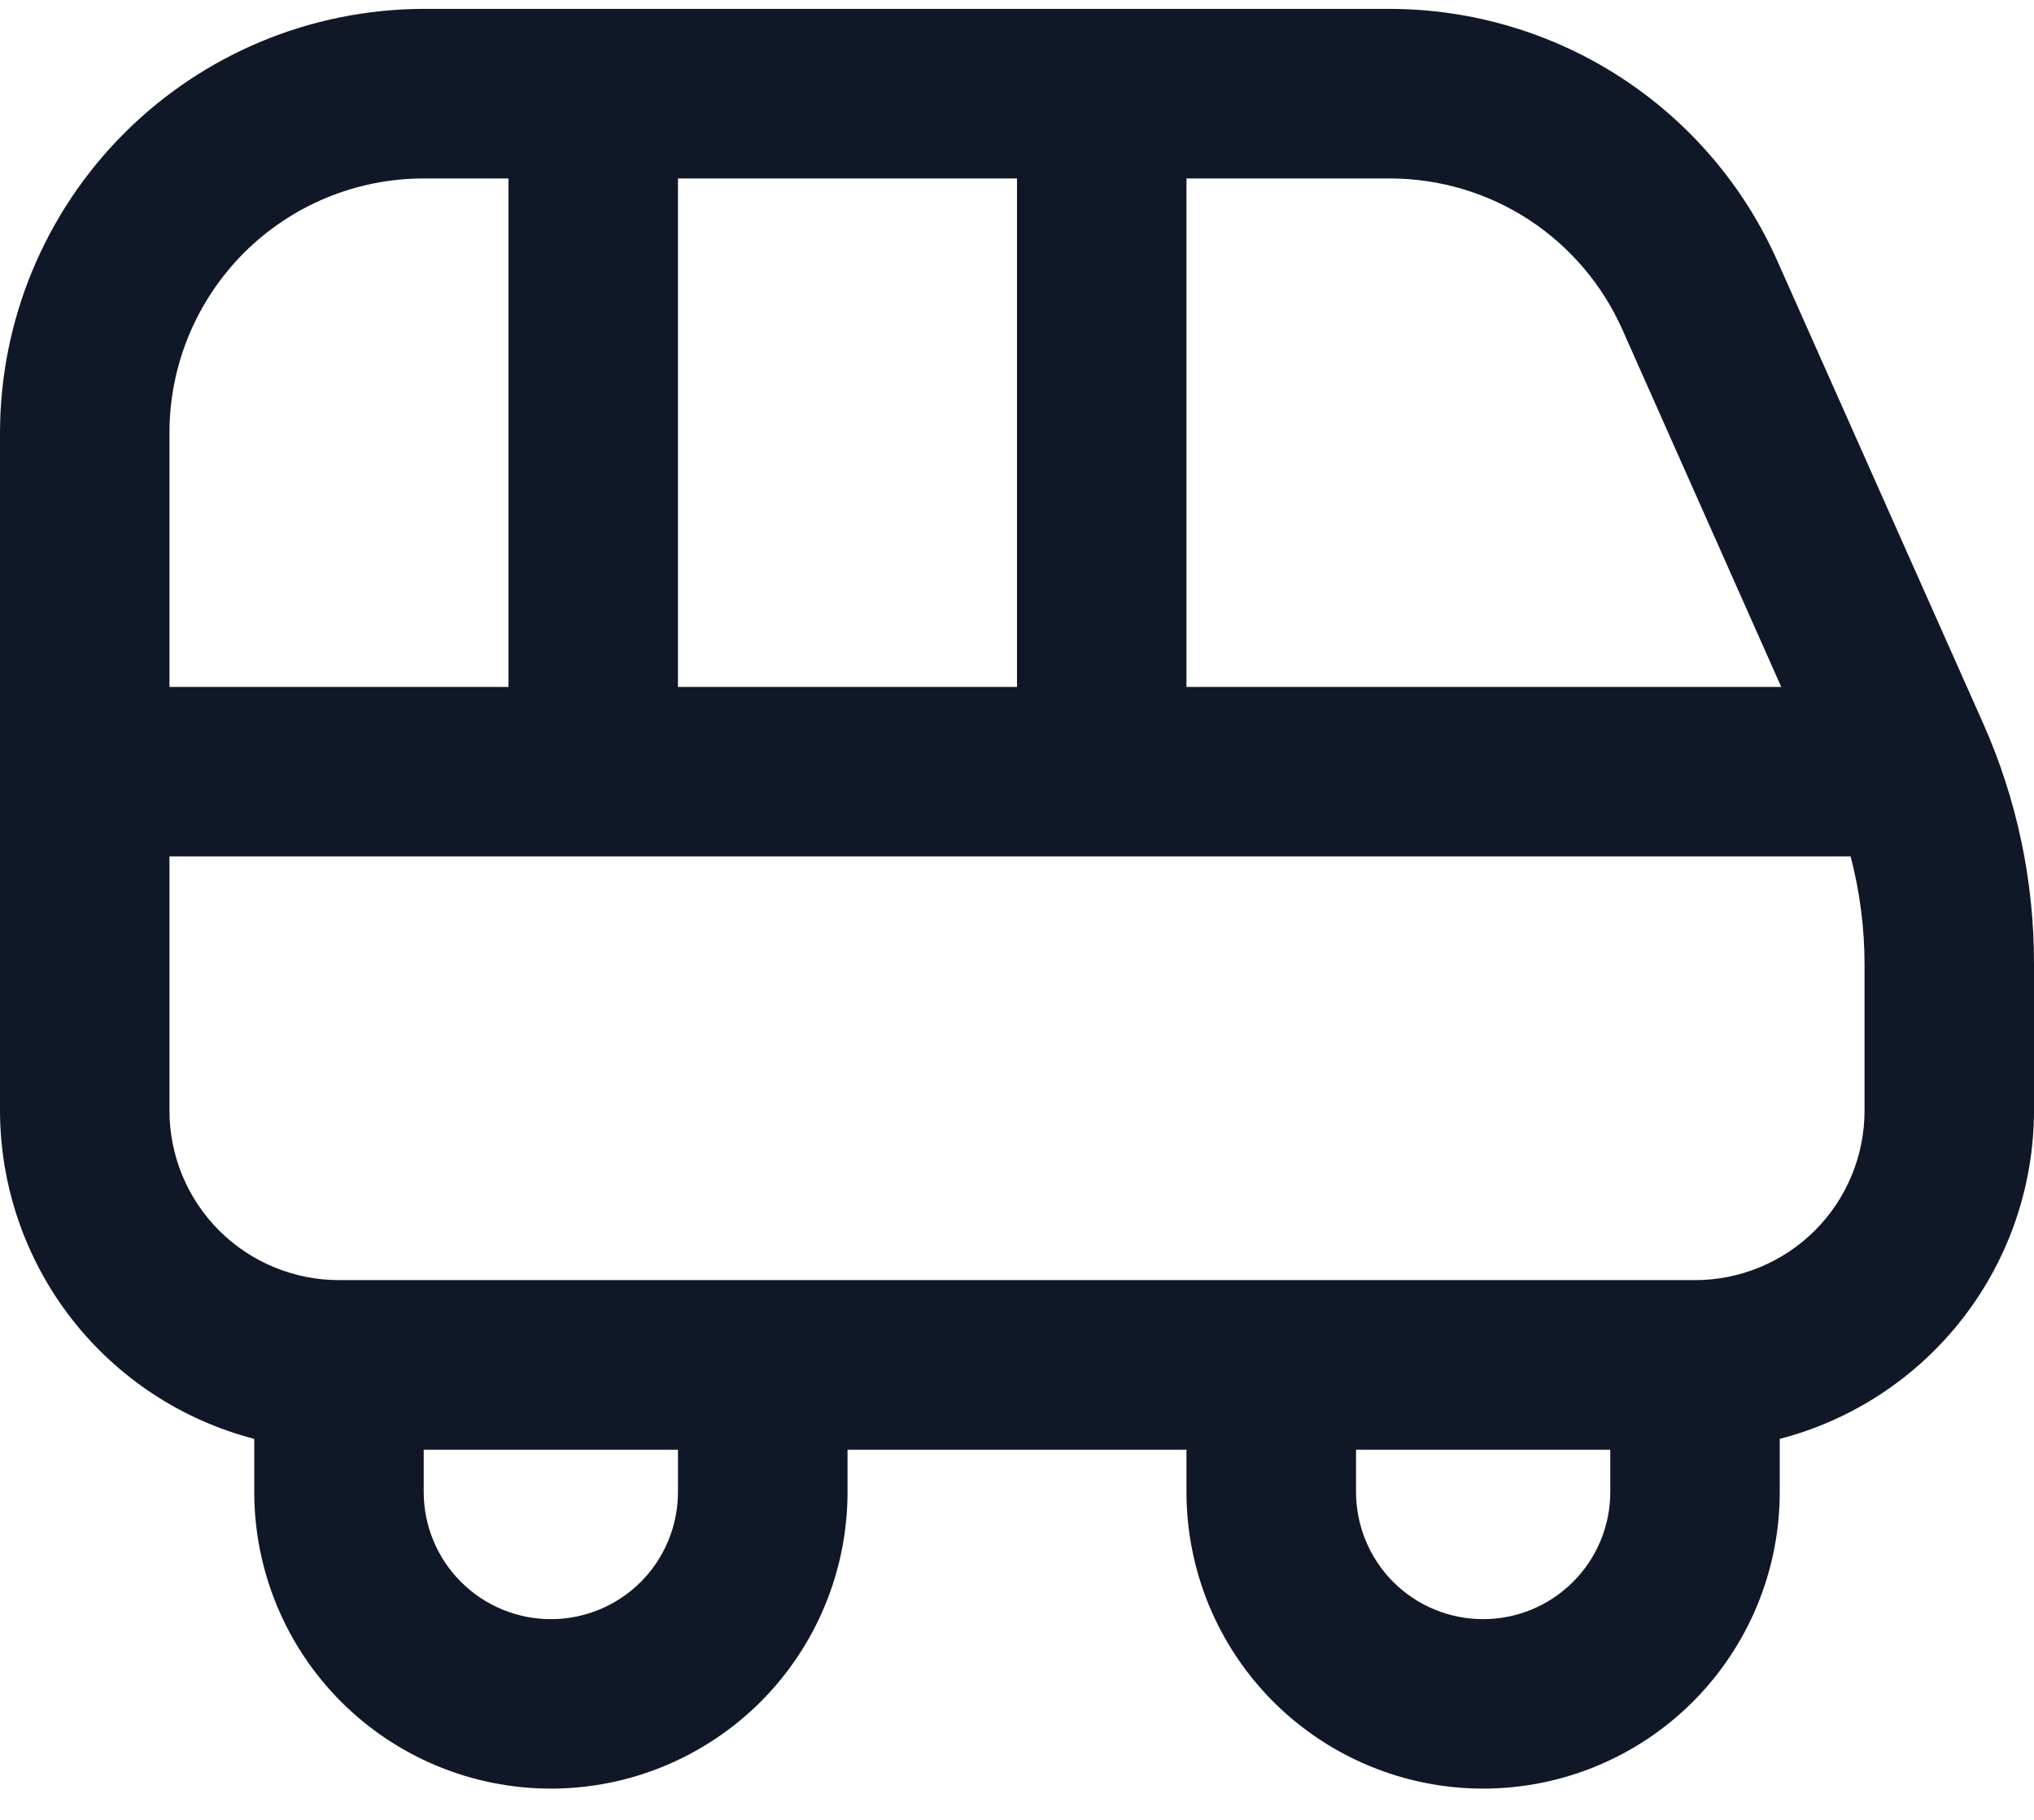
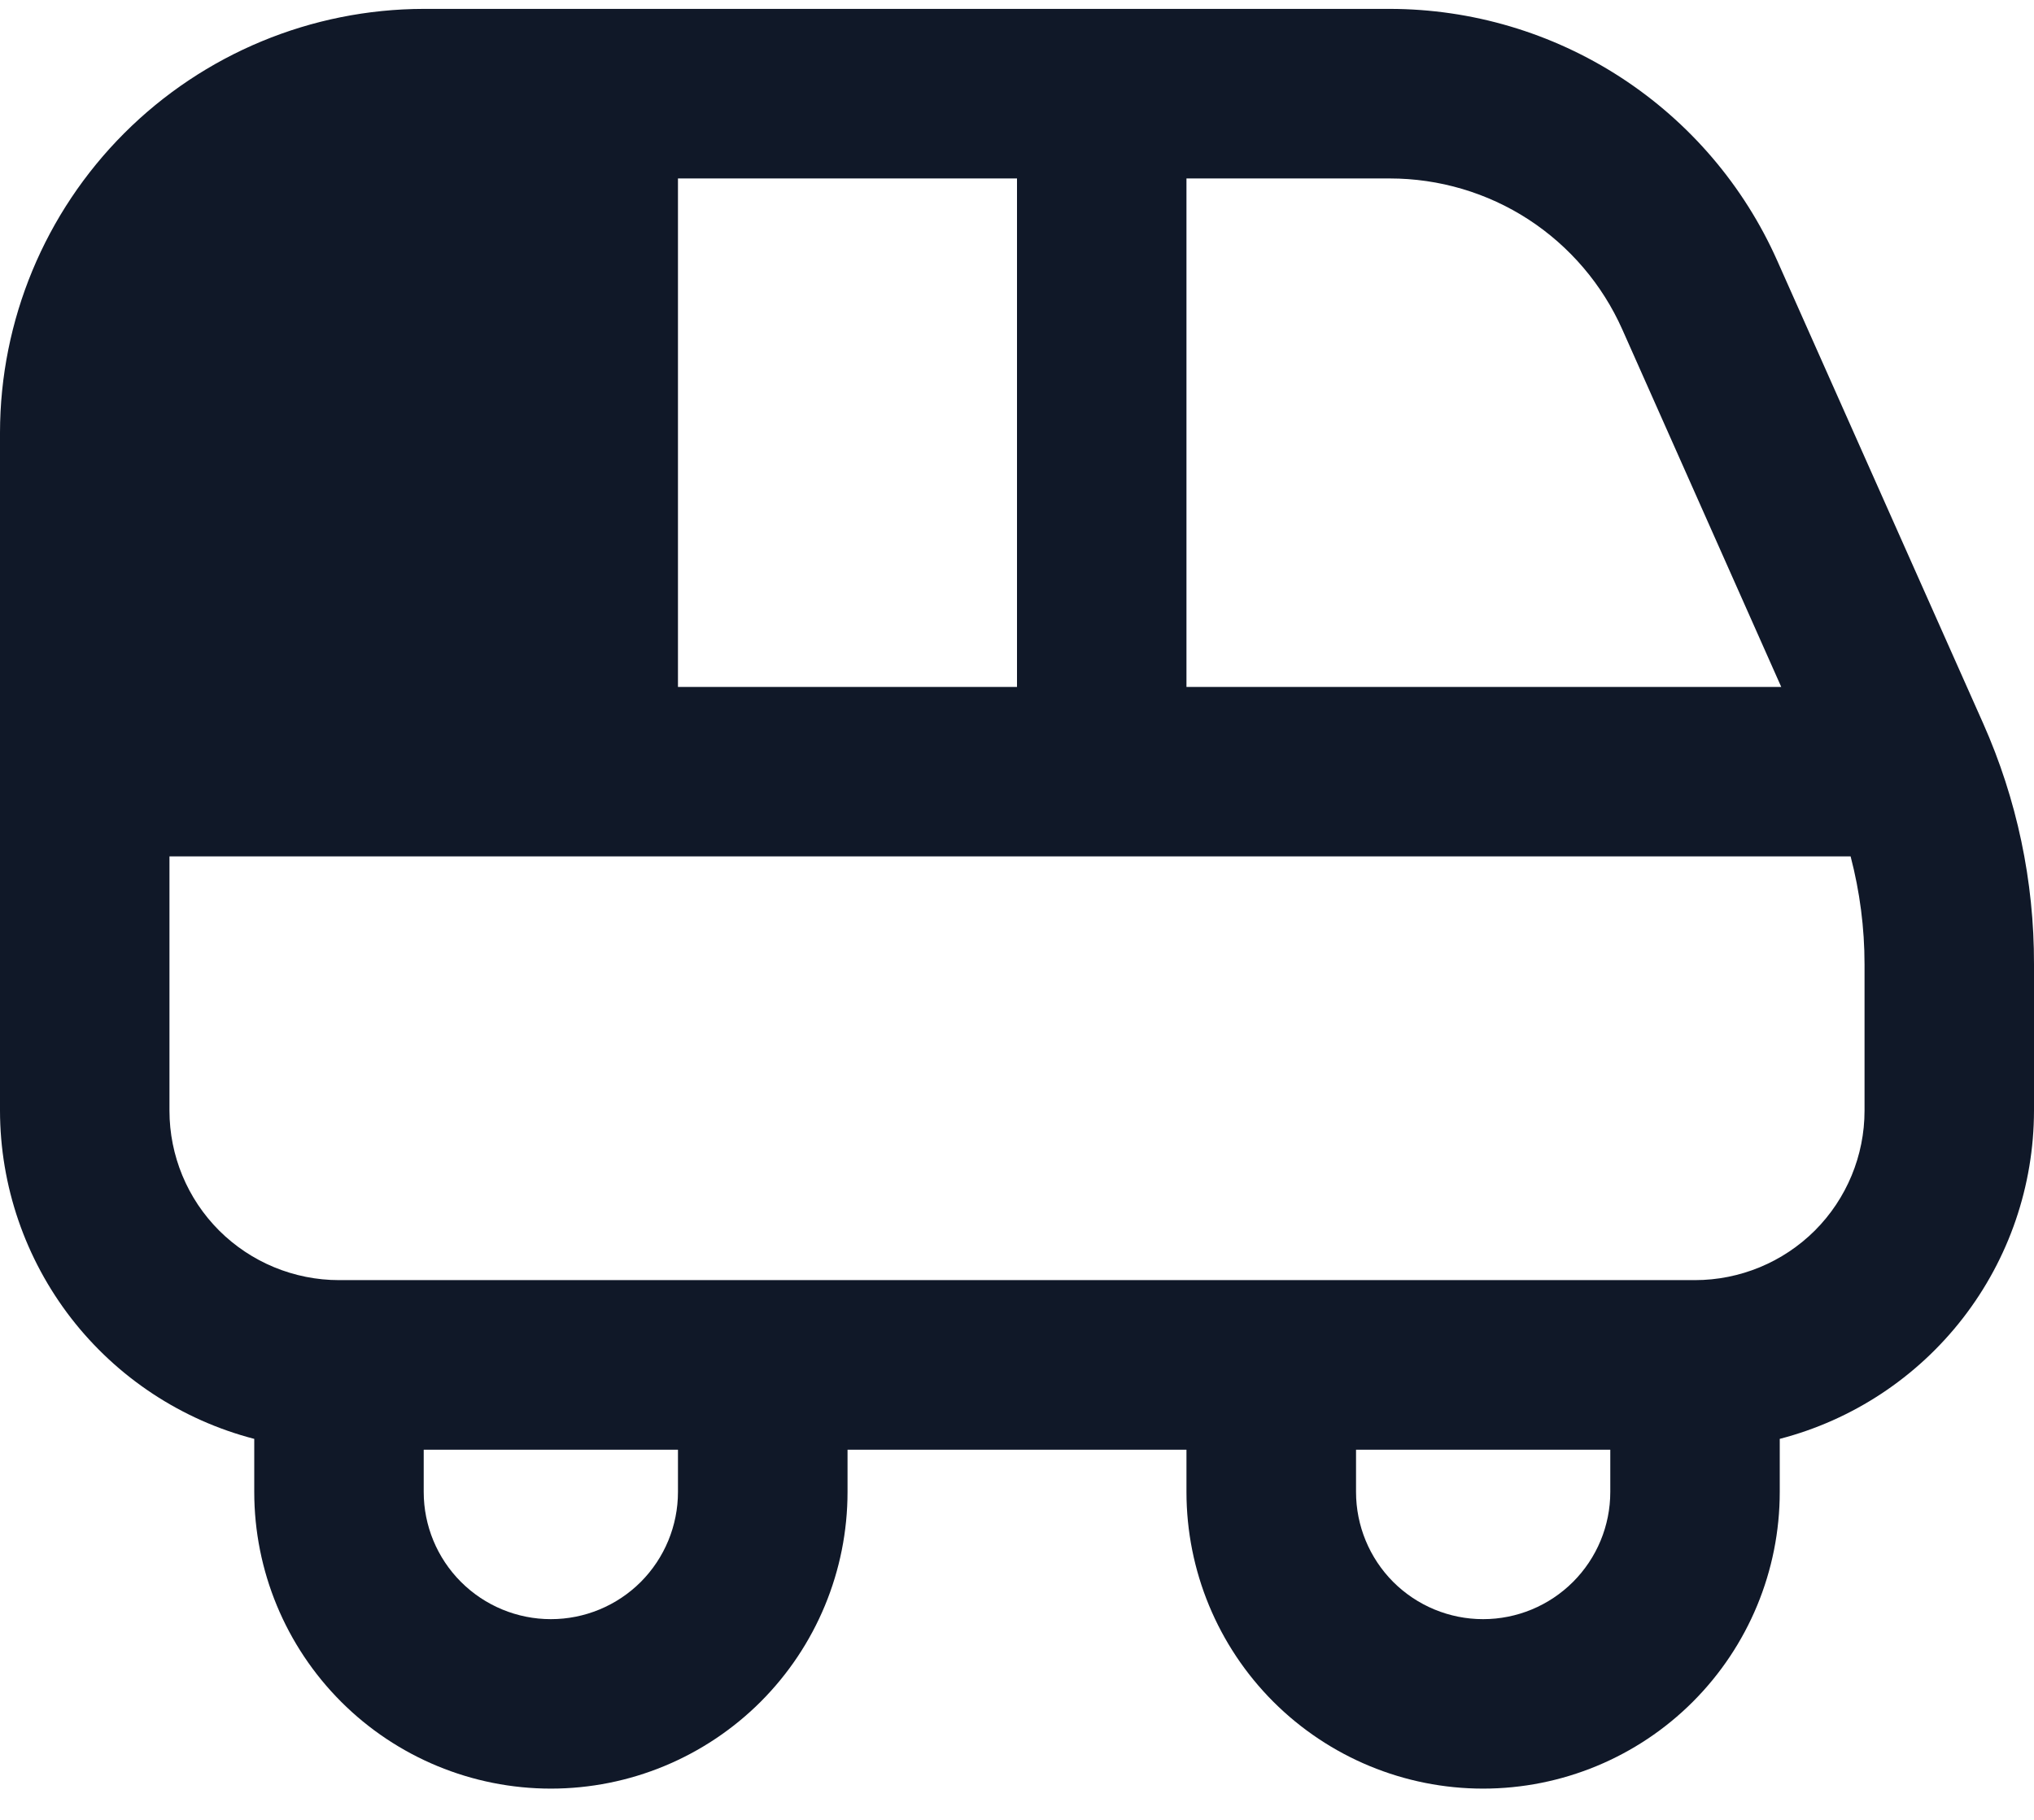
<svg xmlns="http://www.w3.org/2000/svg" width="19" height="17" viewBox="0 0 19 17" fill="none">
-   <path d="M18.525 6.757L16.601 2.434C16.29 1.735 15.783 1.141 15.14 0.723C14.498 0.306 13.749 0.084 12.983 0.083H3.958C2.909 0.085 1.903 0.502 1.161 1.244C0.419 1.986 0.001 2.992 0 4.042L0 10.375C0.001 11.077 0.235 11.758 0.664 12.313C1.094 12.868 1.696 13.265 2.375 13.441V13.937C2.375 14.672 2.667 15.377 3.187 15.897C3.706 16.416 4.411 16.708 5.146 16.708C5.881 16.708 6.585 16.416 7.105 15.897C7.625 15.377 7.917 14.672 7.917 13.937V13.542H11.083V13.937C11.083 14.672 11.375 15.377 11.895 15.897C12.415 16.416 13.119 16.708 13.854 16.708C14.589 16.708 15.294 16.416 15.813 15.897C16.333 15.377 16.625 14.672 16.625 13.937V13.441C17.304 13.265 17.906 12.868 18.336 12.313C18.766 11.758 18.999 11.077 19 10.375V9.008C19.002 8.232 18.84 7.465 18.525 6.757ZM15.154 3.077L16.639 6.417H11.083V1.667H12.983C13.443 1.667 13.893 1.8 14.278 2.05C14.663 2.301 14.967 2.657 15.154 3.077ZM6.333 6.417V1.667H9.5V6.417H6.333ZM3.958 1.667H4.75V6.417H1.583V4.042C1.583 3.412 1.834 2.808 2.279 2.362C2.724 1.917 3.328 1.667 3.958 1.667ZM6.333 13.937C6.333 14.252 6.208 14.554 5.986 14.777C5.763 15 5.461 15.125 5.146 15.125C4.831 15.125 4.529 15 4.306 14.777C4.083 14.554 3.958 14.252 3.958 13.937V13.542H6.333V13.937ZM13.854 15.125C13.539 15.125 13.237 15 13.014 14.777C12.792 14.554 12.667 14.252 12.667 13.937V13.542H15.042V13.937C15.042 14.252 14.917 14.554 14.694 14.777C14.471 15 14.169 15.125 13.854 15.125ZM17.417 10.375C17.417 10.795 17.25 11.198 16.953 11.495C16.656 11.791 16.253 11.958 15.833 11.958H3.167C2.747 11.958 2.344 11.791 2.047 11.495C1.75 11.198 1.583 10.795 1.583 10.375V8H17.287C17.373 8.329 17.417 8.668 17.417 9.008V10.375Z" fill="#101828" />
+   <path d="M18.525 6.757L16.601 2.434C16.29 1.735 15.783 1.141 15.14 0.723C14.498 0.306 13.749 0.084 12.983 0.083H3.958C2.909 0.085 1.903 0.502 1.161 1.244C0.419 1.986 0.001 2.992 0 4.042L0 10.375C0.001 11.077 0.235 11.758 0.664 12.313C1.094 12.868 1.696 13.265 2.375 13.441V13.937C2.375 14.672 2.667 15.377 3.187 15.897C3.706 16.416 4.411 16.708 5.146 16.708C5.881 16.708 6.585 16.416 7.105 15.897C7.625 15.377 7.917 14.672 7.917 13.937V13.542H11.083V13.937C11.083 14.672 11.375 15.377 11.895 15.897C12.415 16.416 13.119 16.708 13.854 16.708C14.589 16.708 15.294 16.416 15.813 15.897C16.333 15.377 16.625 14.672 16.625 13.937V13.441C17.304 13.265 17.906 12.868 18.336 12.313C18.766 11.758 18.999 11.077 19 10.375V9.008C19.002 8.232 18.84 7.465 18.525 6.757ZM15.154 3.077L16.639 6.417H11.083V1.667H12.983C13.443 1.667 13.893 1.8 14.278 2.05C14.663 2.301 14.967 2.657 15.154 3.077ZM6.333 6.417V1.667H9.5V6.417H6.333ZM3.958 1.667H4.75H1.583V4.042C1.583 3.412 1.834 2.808 2.279 2.362C2.724 1.917 3.328 1.667 3.958 1.667ZM6.333 13.937C6.333 14.252 6.208 14.554 5.986 14.777C5.763 15 5.461 15.125 5.146 15.125C4.831 15.125 4.529 15 4.306 14.777C4.083 14.554 3.958 14.252 3.958 13.937V13.542H6.333V13.937ZM13.854 15.125C13.539 15.125 13.237 15 13.014 14.777C12.792 14.554 12.667 14.252 12.667 13.937V13.542H15.042V13.937C15.042 14.252 14.917 14.554 14.694 14.777C14.471 15 14.169 15.125 13.854 15.125ZM17.417 10.375C17.417 10.795 17.25 11.198 16.953 11.495C16.656 11.791 16.253 11.958 15.833 11.958H3.167C2.747 11.958 2.344 11.791 2.047 11.495C1.75 11.198 1.583 10.795 1.583 10.375V8H17.287C17.373 8.329 17.417 8.668 17.417 9.008V10.375Z" fill="#101828" />
</svg>